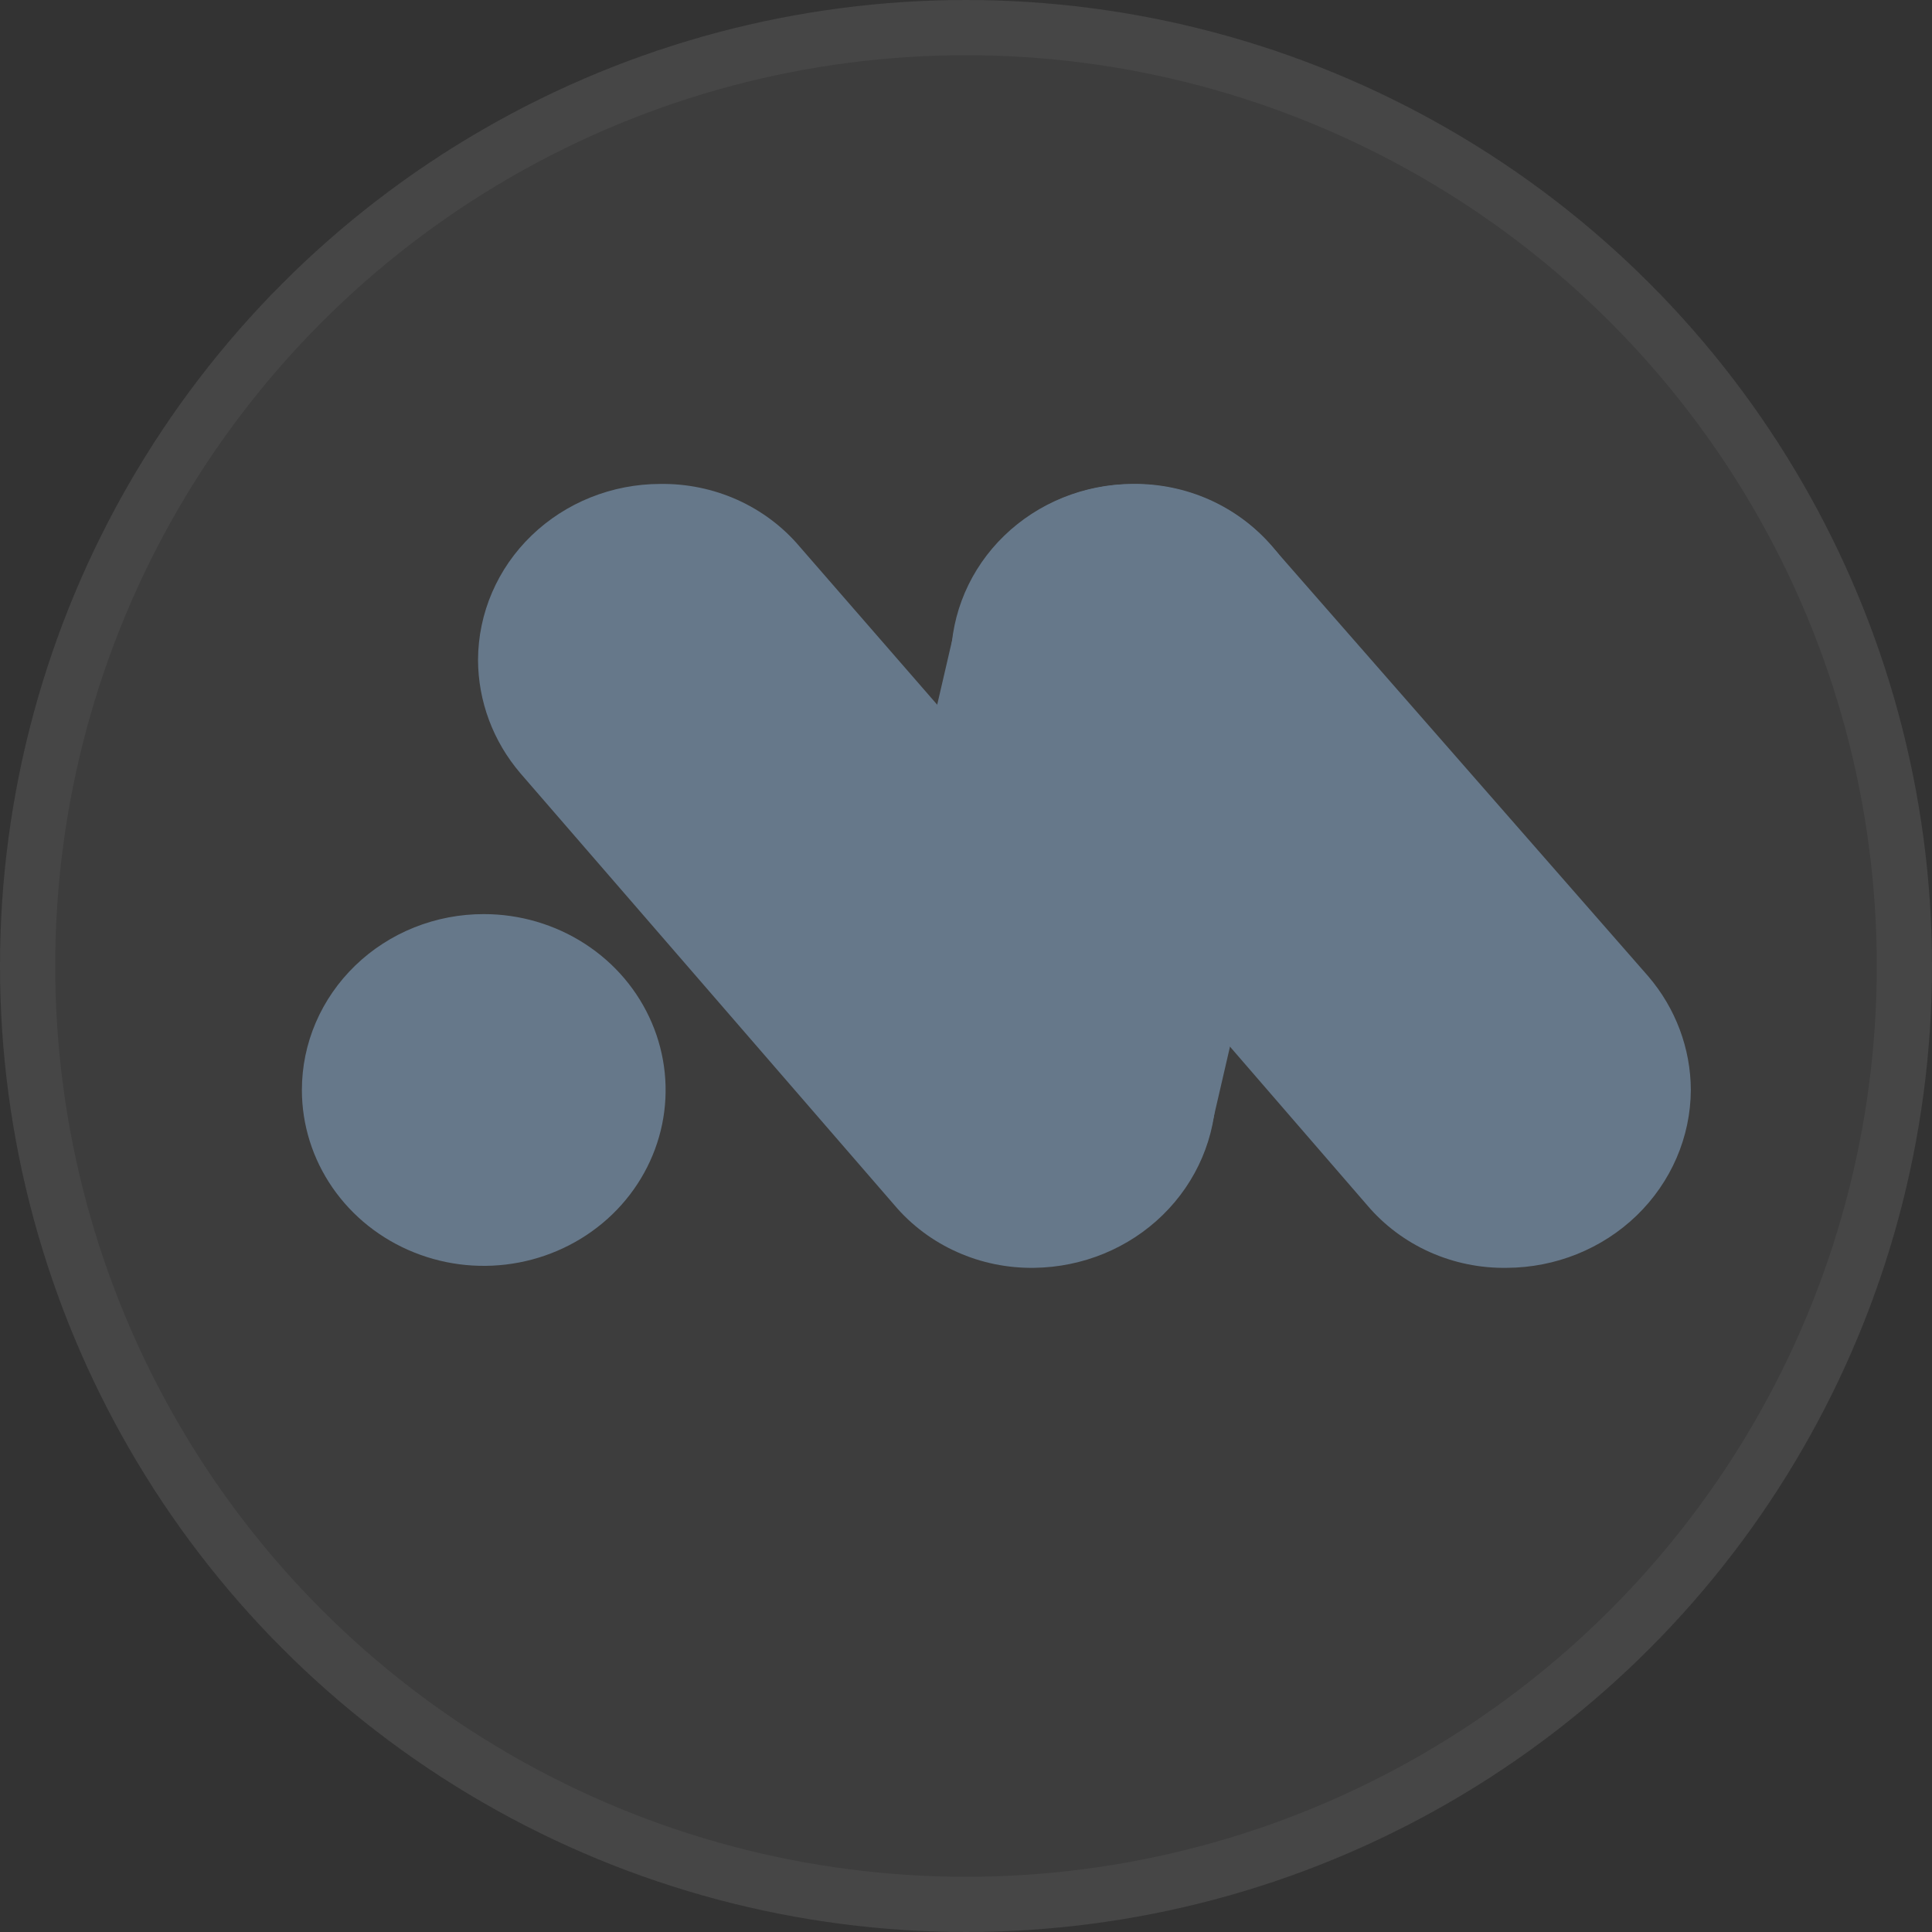
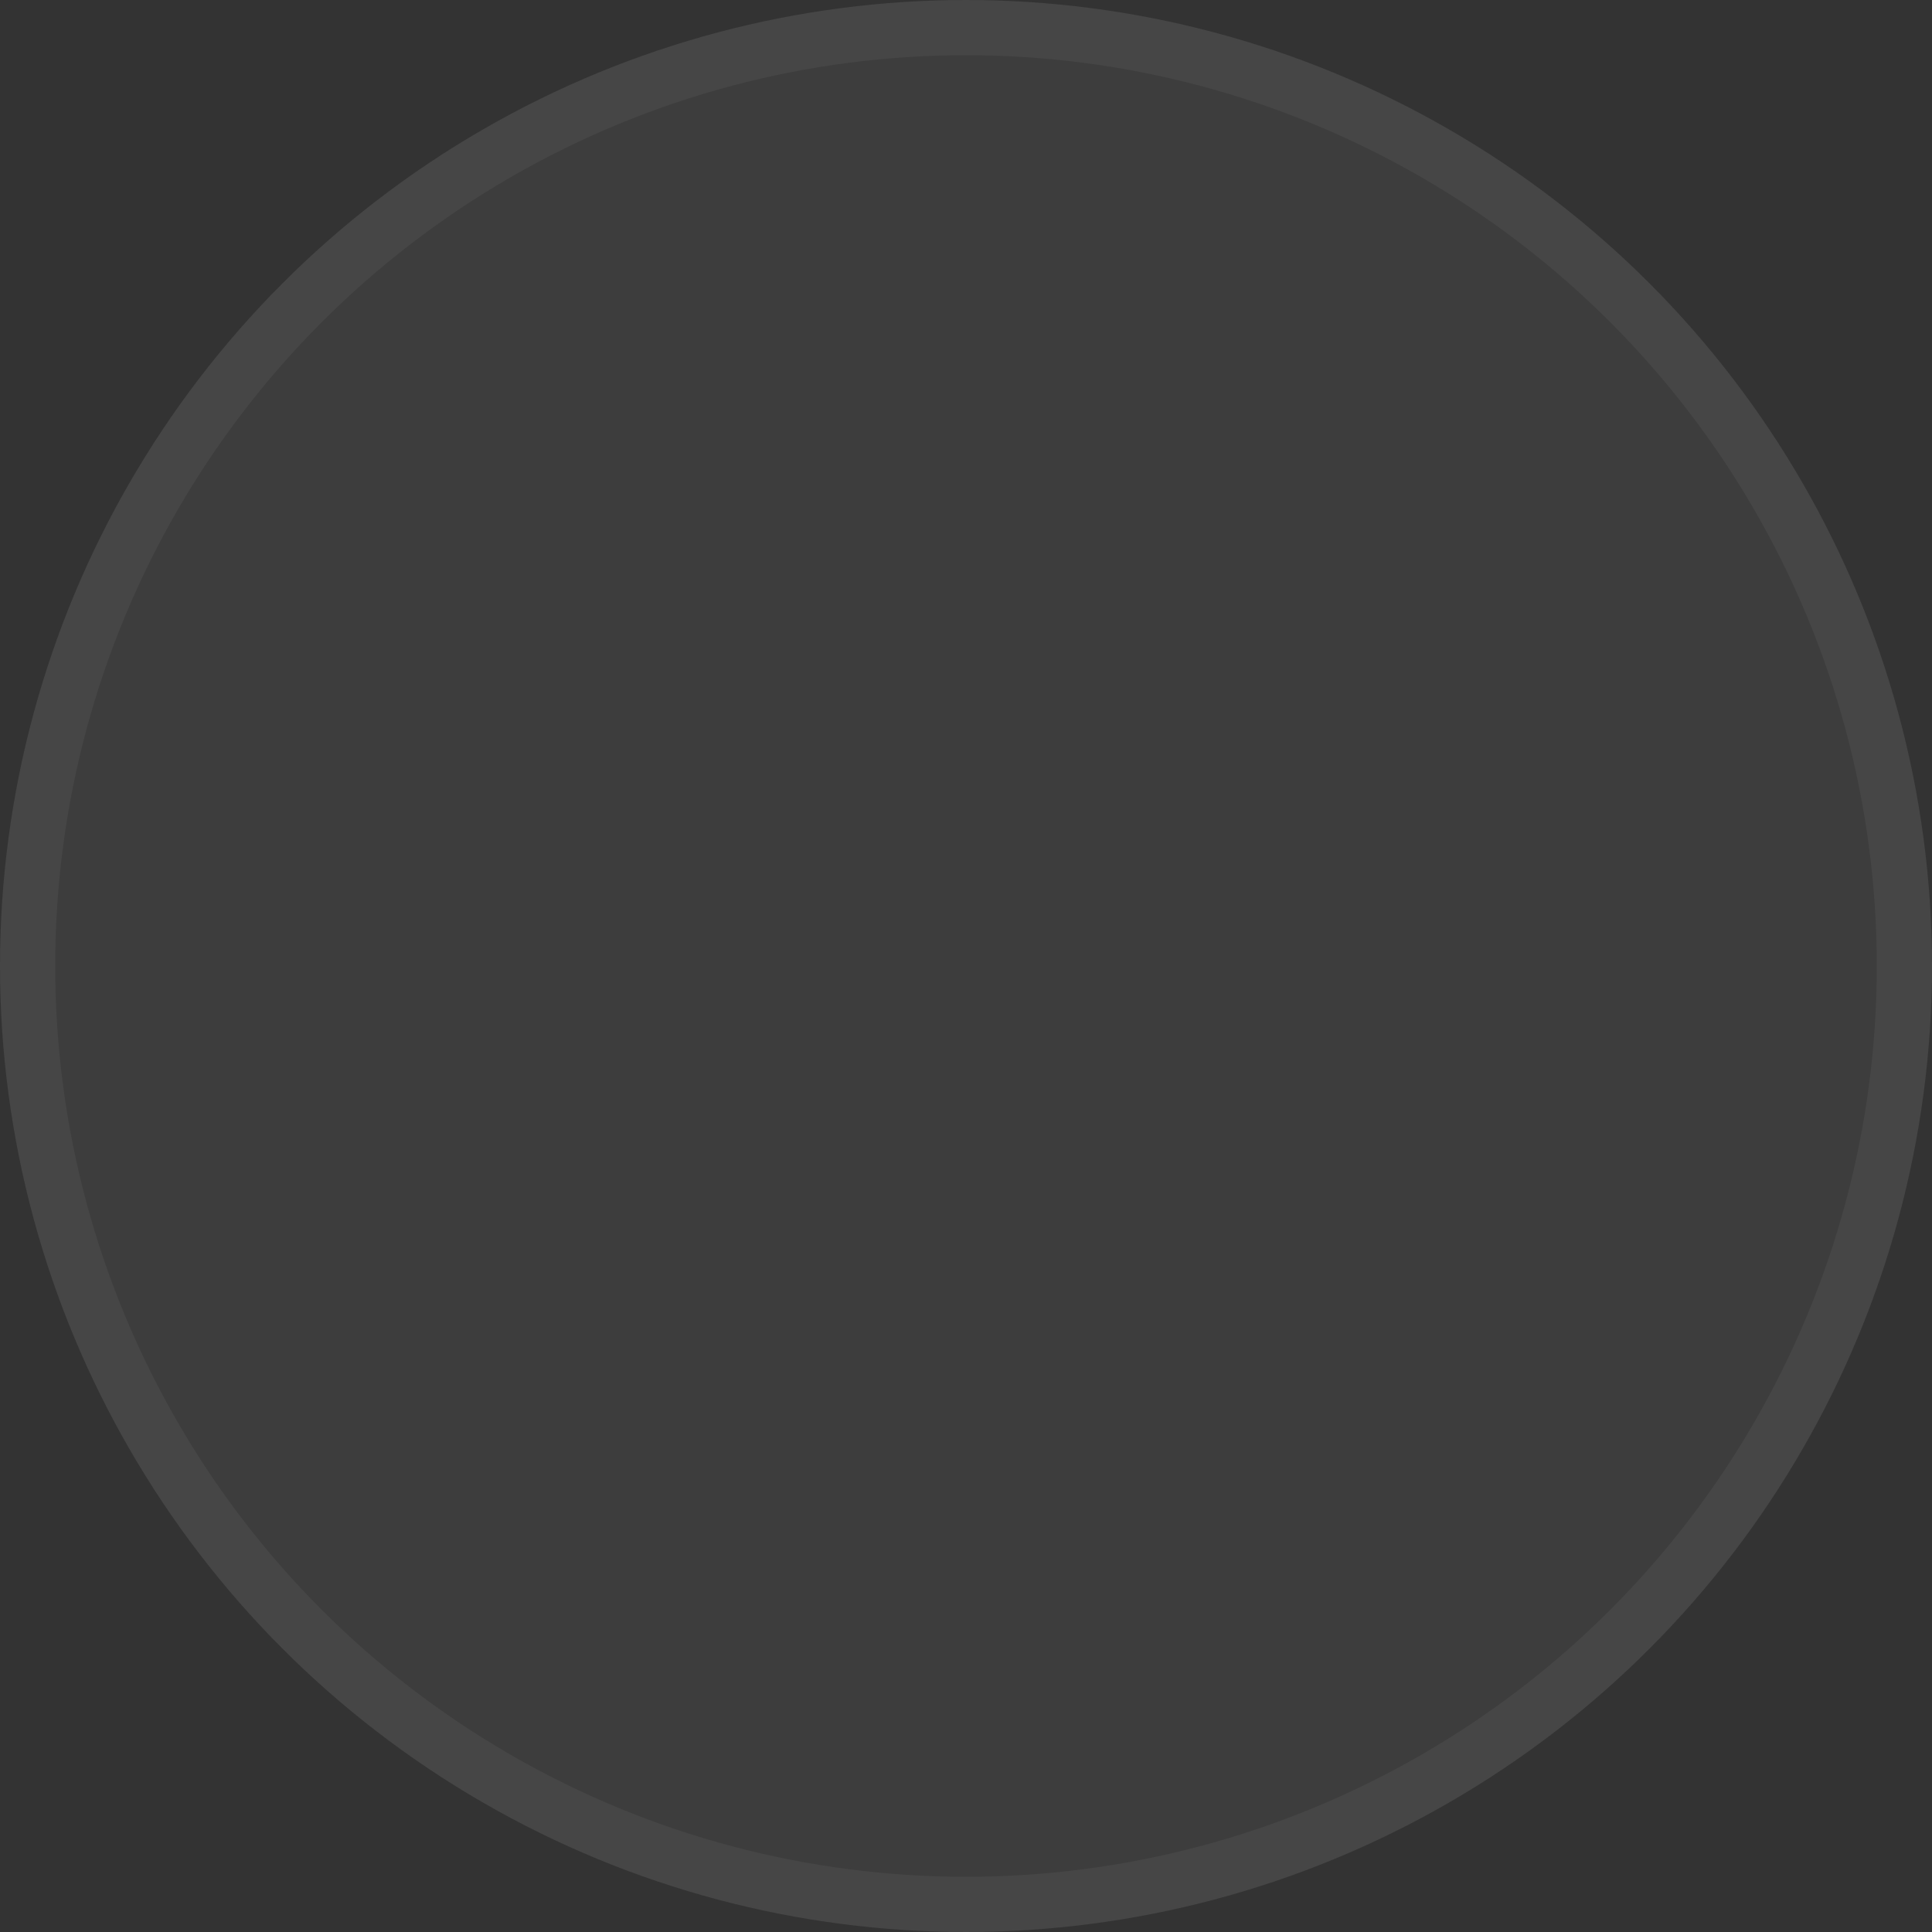
<svg xmlns="http://www.w3.org/2000/svg" width="35" height="35" viewBox="0 0 35 35" fill="none">
  <rect x="0" y="0" width="35" height="35" fill="#333333" stroke="none" />
  <circle cx="17.5" cy="17.5" r="17.5" fill="white" fill-opacity="0.05" />
  <circle cx="17.5" cy="17.5" r="17" stroke="white" stroke-opacity="0.05" />
  <g clip-path="url(#clip0_4343_58080)">
    <path d="M22.03 19.745C22.029 18.994 21.756 18.266 21.26 17.688L14.486 9.902C14.181 9.541 13.795 9.252 13.358 9.055C12.921 8.859 12.443 8.76 11.961 8.767C11.087 8.768 10.249 9.104 9.63 9.701C9.011 10.298 8.663 11.108 8.66 11.954C8.662 12.704 8.933 13.43 9.427 14.008L16.207 21.836C16.513 22.197 16.9 22.486 17.337 22.681C17.775 22.878 18.253 22.975 18.735 22.968C19.612 22.957 20.449 22.613 21.065 22.01C21.682 21.407 22.028 20.593 22.03 19.745Z" fill="#66788A" />
    <path d="M20.739 22.261C21.358 21.804 21.787 21.148 21.947 20.412L23.74 12.656C23.836 12.25 23.848 11.828 23.776 11.417C23.704 11.005 23.549 10.612 23.319 10.258C23.09 9.905 22.79 9.598 22.439 9.357C22.087 9.115 21.689 8.943 21.268 8.85C20.847 8.757 20.412 8.745 19.986 8.815C19.561 8.885 19.154 9.035 18.788 9.257C18.05 9.705 17.526 10.419 17.332 11.24L15.574 18.826L15.539 19.038C15.381 19.677 15.432 20.347 15.686 20.956C15.94 21.565 16.383 22.083 16.955 22.437C17.526 22.791 18.198 22.965 18.876 22.933C19.554 22.901 20.206 22.666 20.739 22.261Z" fill="#66788A" />
    <path d="M30.631 19.745C30.628 18.994 30.356 18.267 29.861 17.688L23.046 9.902C22.741 9.541 22.354 9.252 21.916 9.055C21.479 8.859 21.001 8.76 20.518 8.767C19.646 8.771 18.81 9.107 18.193 9.704C17.576 10.301 17.229 11.11 17.227 11.954C17.23 12.704 17.502 13.43 17.996 14.008L24.77 21.836C25.076 22.197 25.463 22.486 25.9 22.682C26.338 22.878 26.816 22.976 27.298 22.968C28.181 22.964 29.026 22.623 29.65 22.02C30.274 21.416 30.627 20.599 30.631 19.745Z" fill="#66788A" />
-     <path d="M8.767 16.56C9.418 16.56 10.055 16.748 10.596 17.098C11.138 17.448 11.559 17.946 11.808 18.529C12.057 19.111 12.122 19.751 11.995 20.369C11.867 20.987 11.553 21.555 11.092 22C10.631 22.445 10.044 22.748 9.405 22.871C8.766 22.994 8.104 22.931 7.502 22.689C6.9 22.448 6.386 22.04 6.024 21.516C5.662 20.992 5.469 20.376 5.469 19.746C5.469 19.327 5.554 18.913 5.72 18.526C5.886 18.139 6.129 17.788 6.435 17.492C6.741 17.196 7.105 16.961 7.505 16.801C7.905 16.641 8.334 16.559 8.767 16.56Z" fill="#66788A" />
  </g>
  <defs>
    <clipPath id="clip0_4343_58080">
-       <rect width="25.156" height="14.219" fill="white" transform="translate(5.469 8.75)" />
-     </clipPath>
+       </clipPath>
  </defs>
</svg>